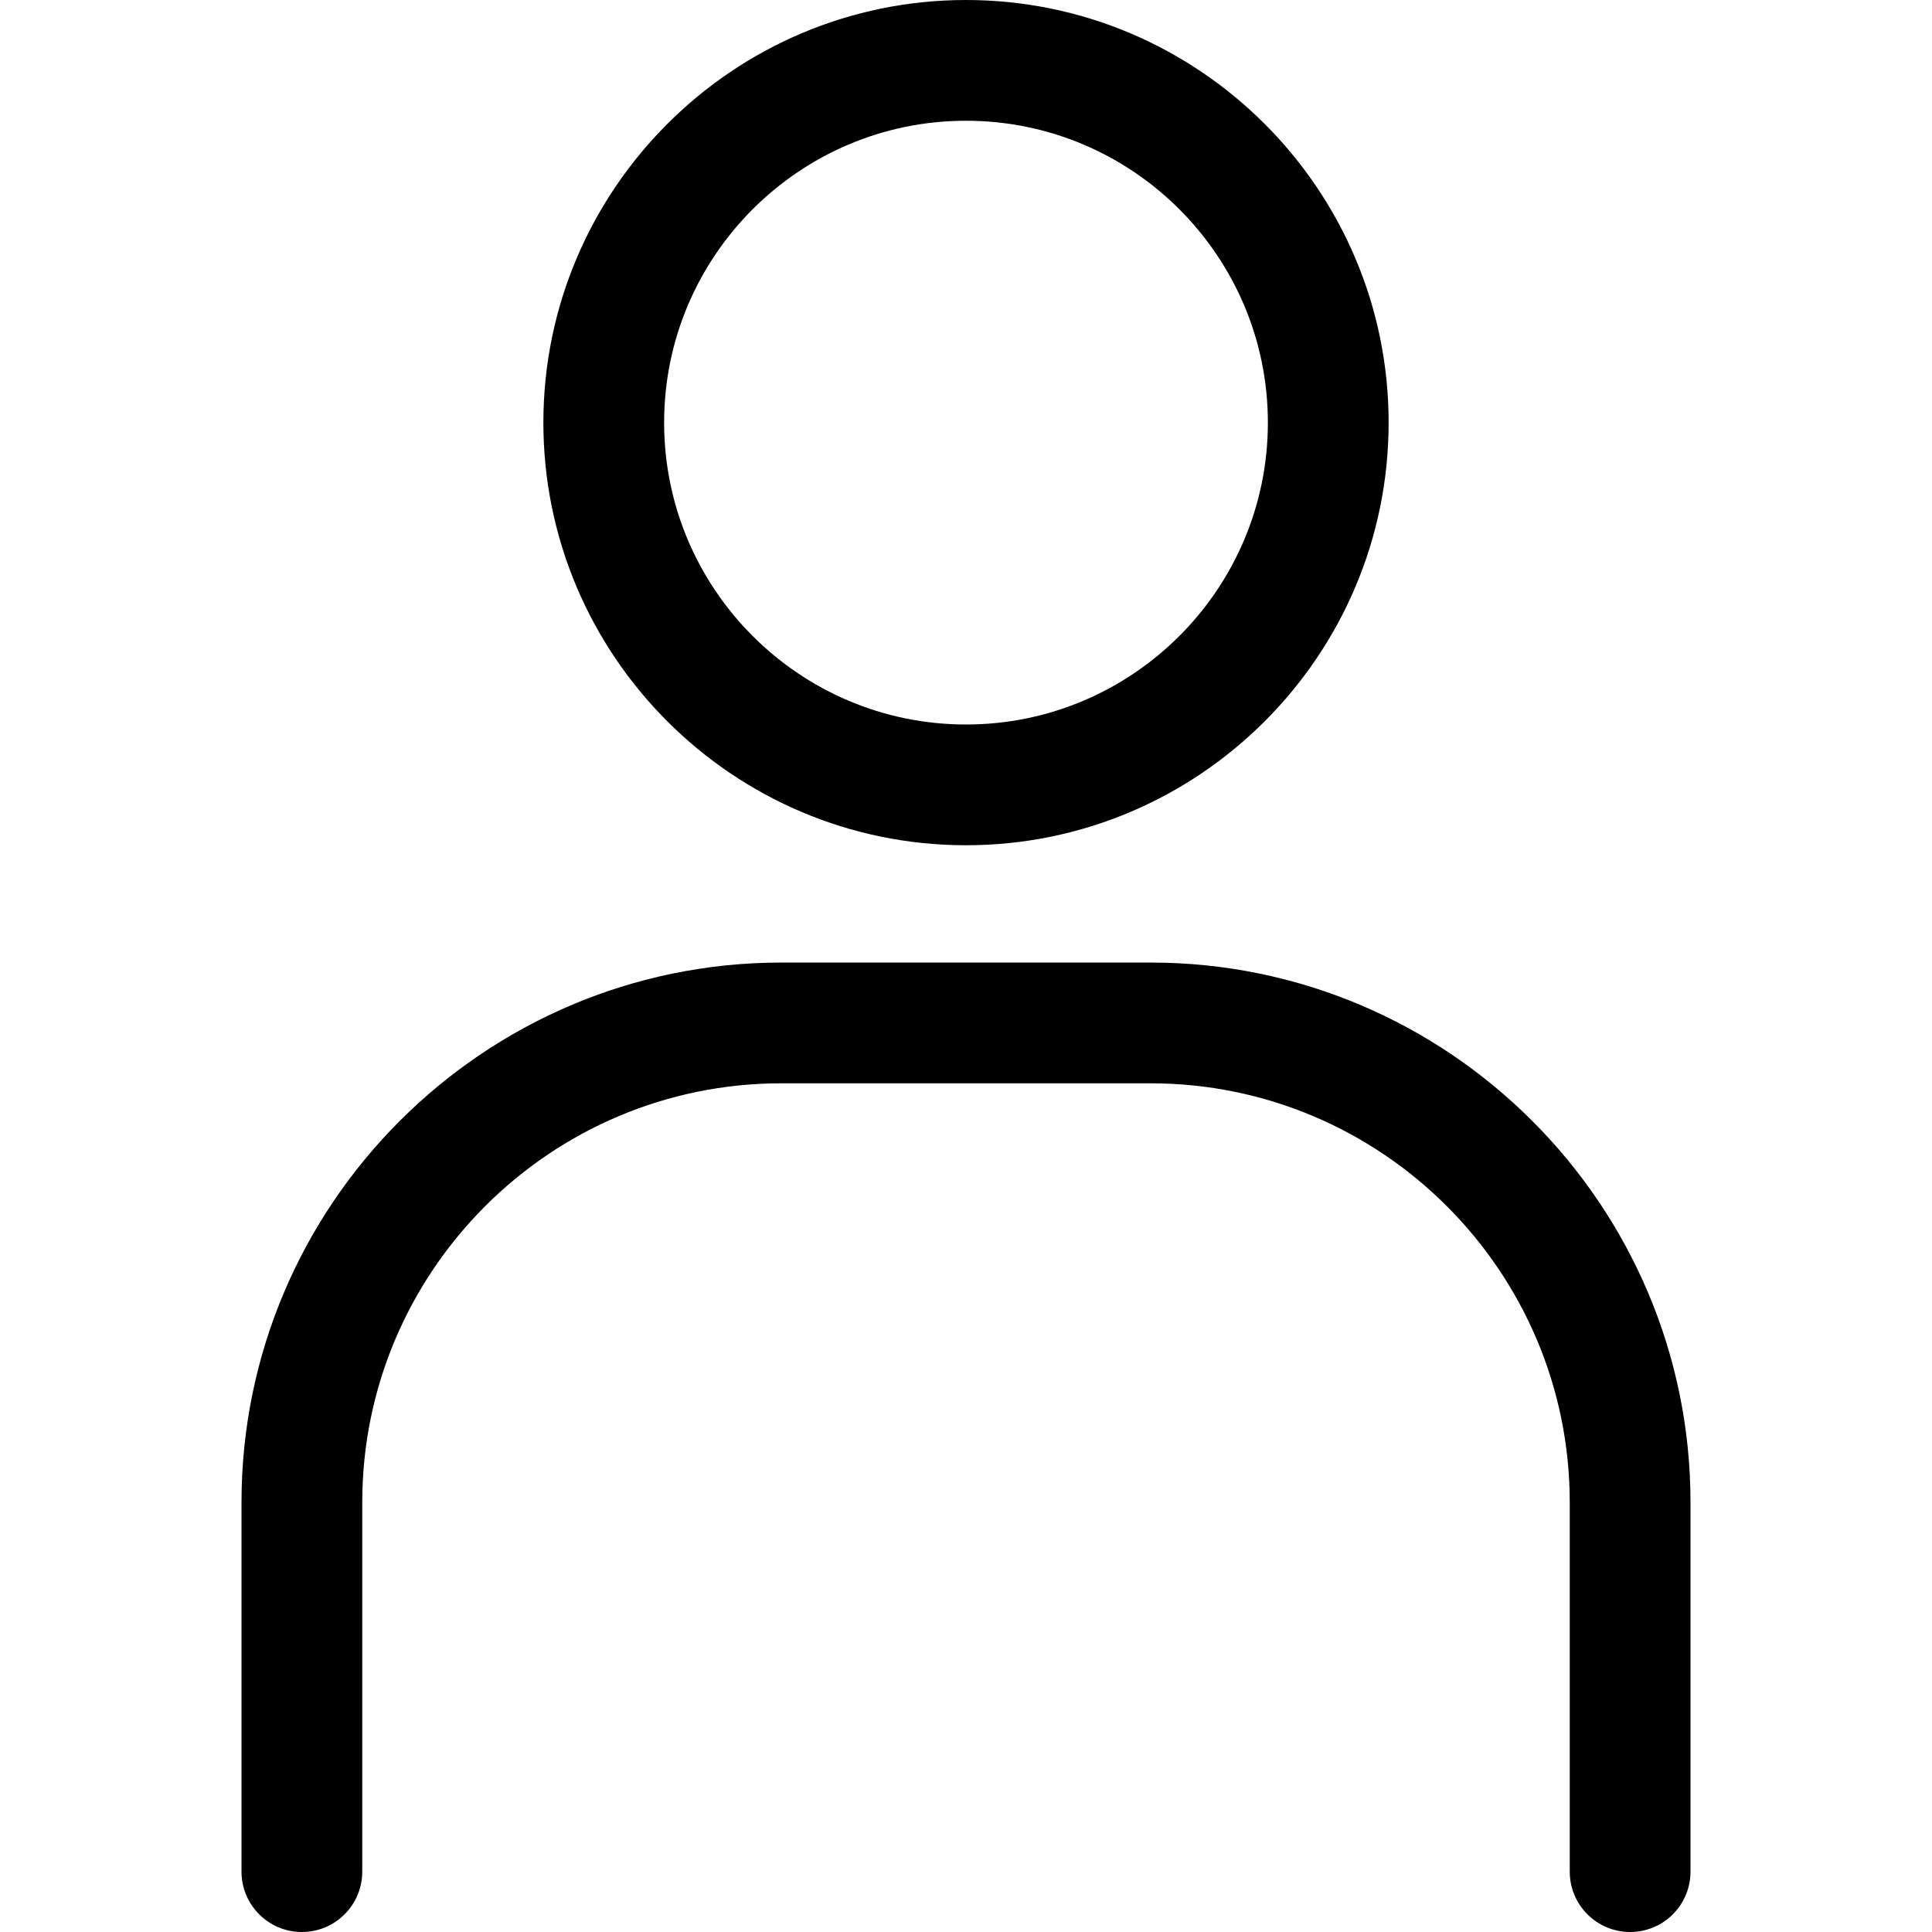
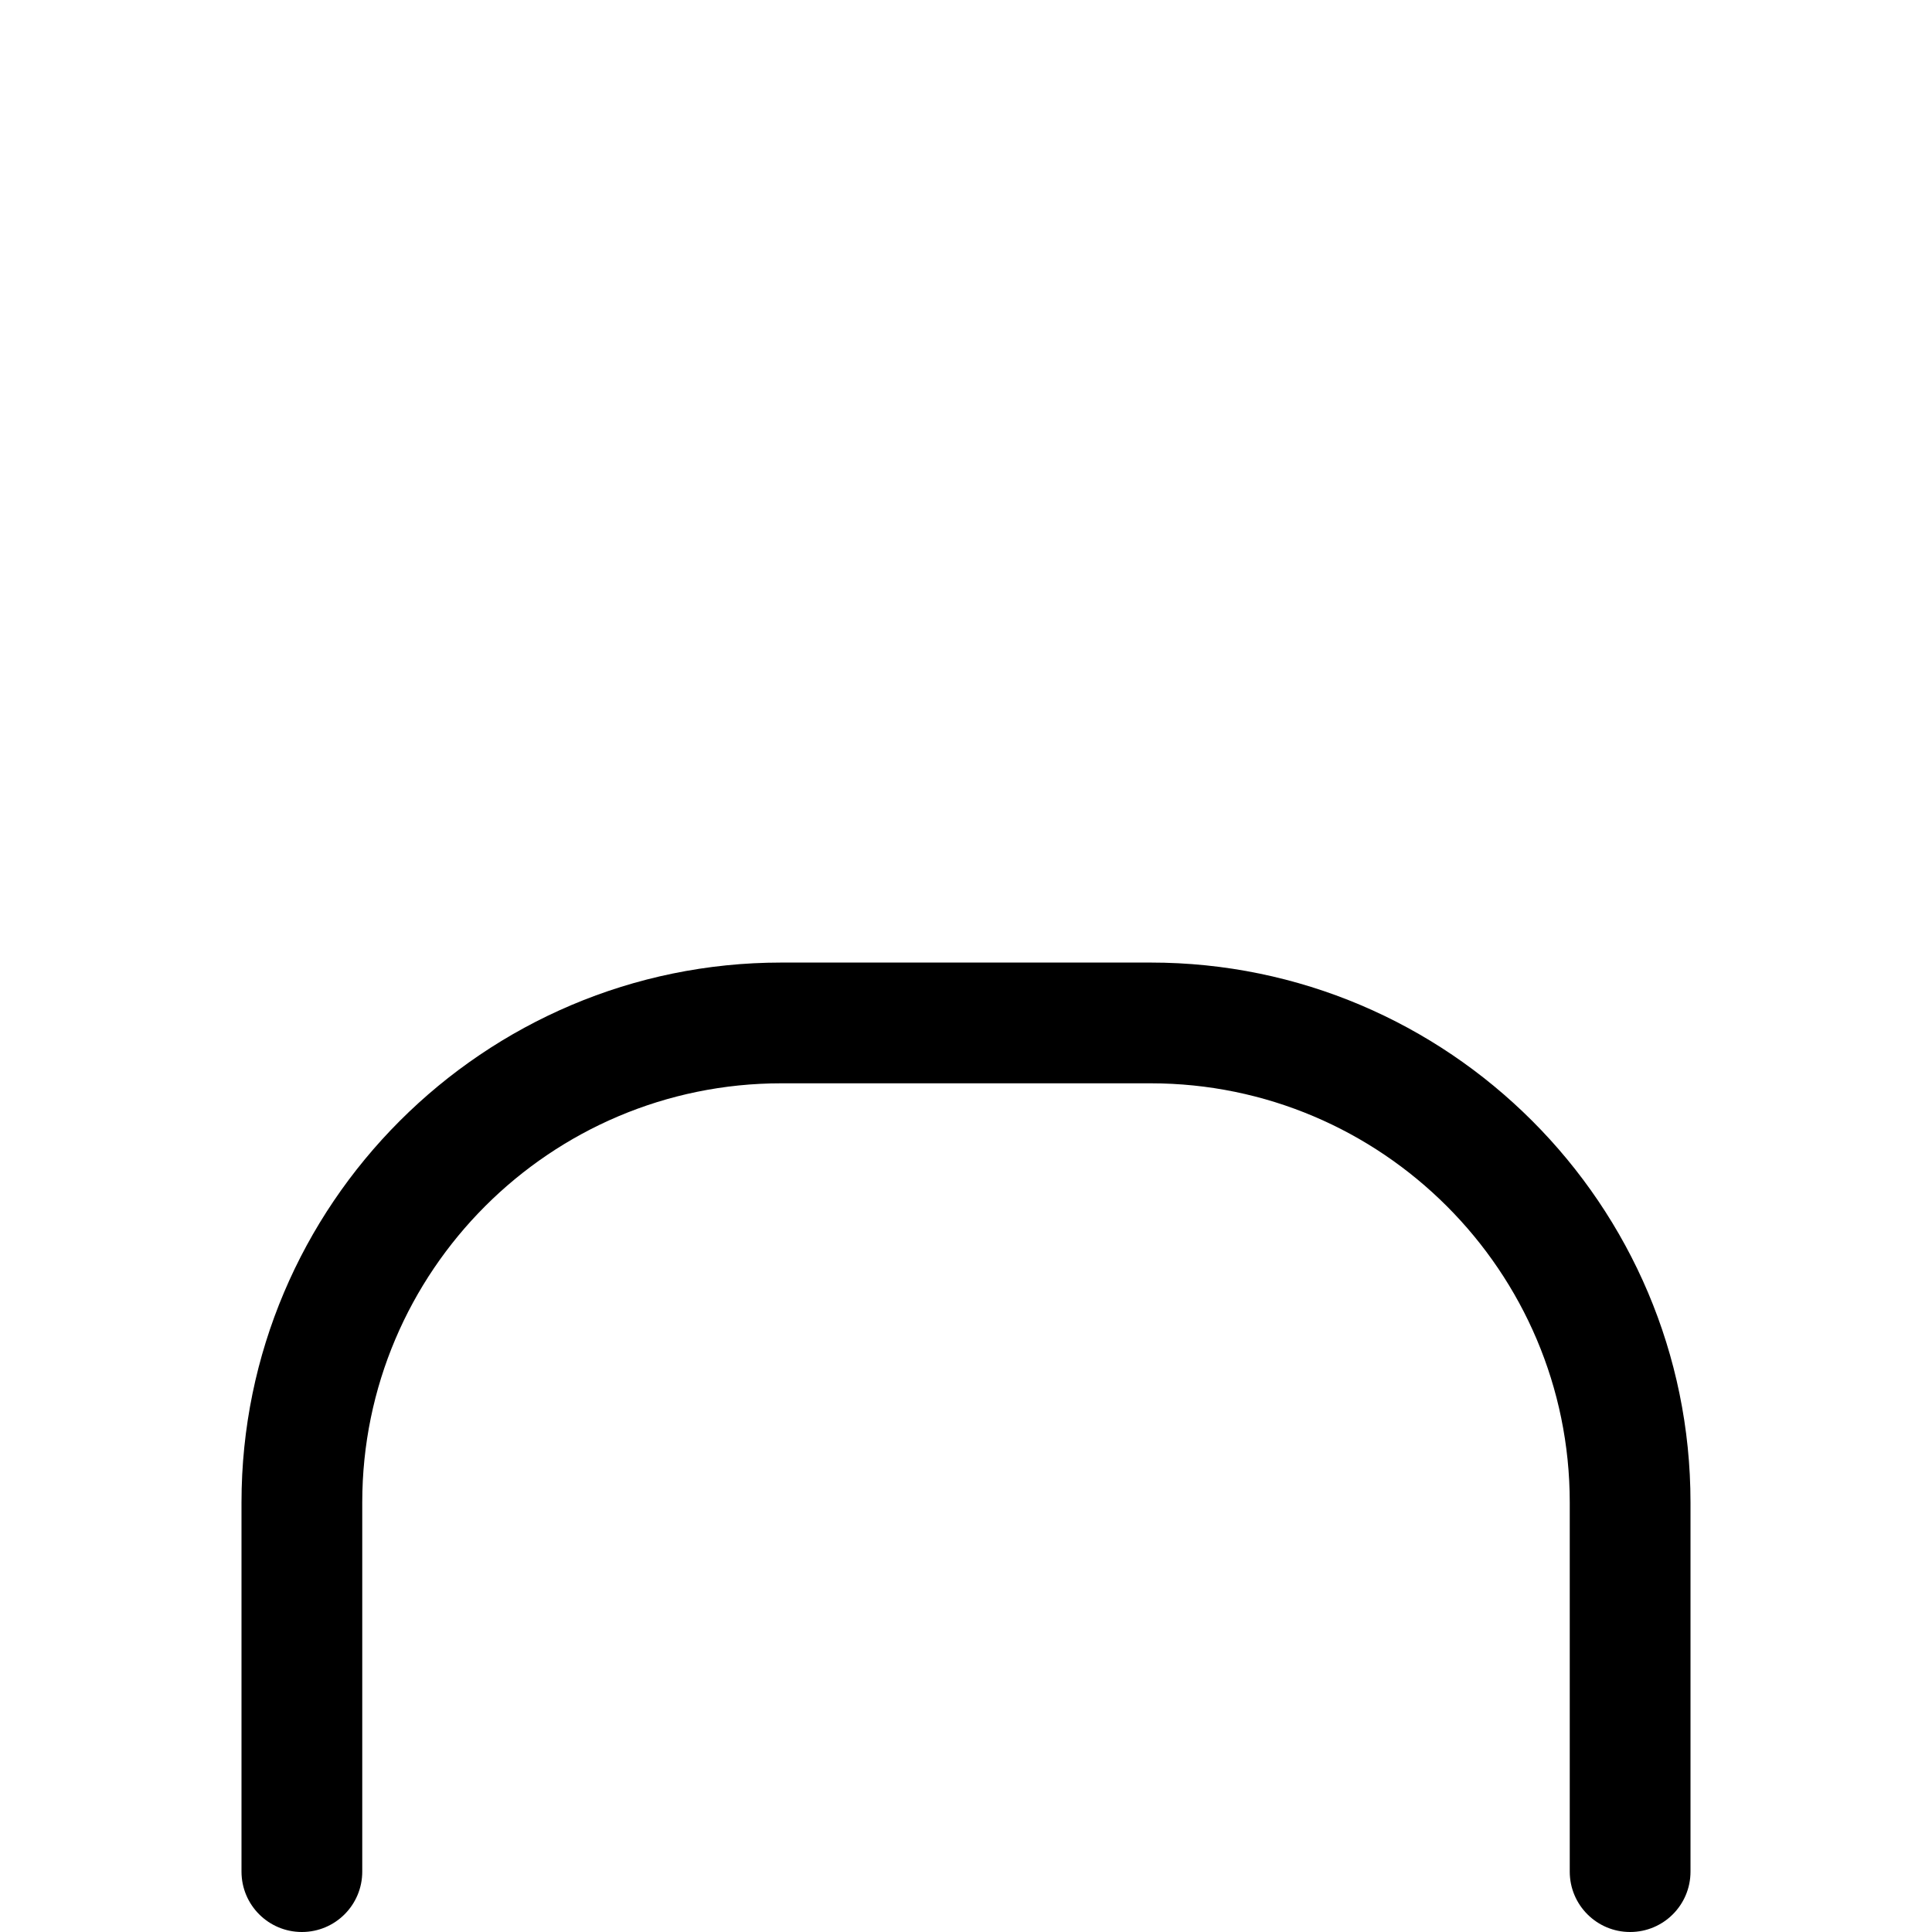
<svg xmlns="http://www.w3.org/2000/svg" version="1.1" id="Layer_1" x="0px" y="0px" viewBox="0 0 32 32" style="enable-background:new 0 0 32 32;" xml:space="preserve">
  <g>
    <g>
-       <path d="M16,14c-3.86,0-7-3.141-7-7s3.14-7,7-7s7,3.141,7,7S19.86,14,16,14z M16,2    c-2.757,0-5,2.243-5,5s2.243,5,5,5s5-2.243,5-5S18.757,2,16,2z" />
-     </g>
+       </g>
    <g>
      <path d="M27,32c-0.552,0-1-0.447-1-1v-6.115c0-3.828-3.114-6.942-6.942-6.942h-6.115    C9.114,17.942,6,21.057,6,24.885V31c0,0.553-0.448,1-1,1s-1-0.447-1-1v-6.115    c0-4.931,4.012-8.942,8.942-8.942h6.115C23.988,15.942,28,19.954,28,24.885V31    C28,31.553,27.552,32,27,32z" />
    </g>
  </g>
</svg>